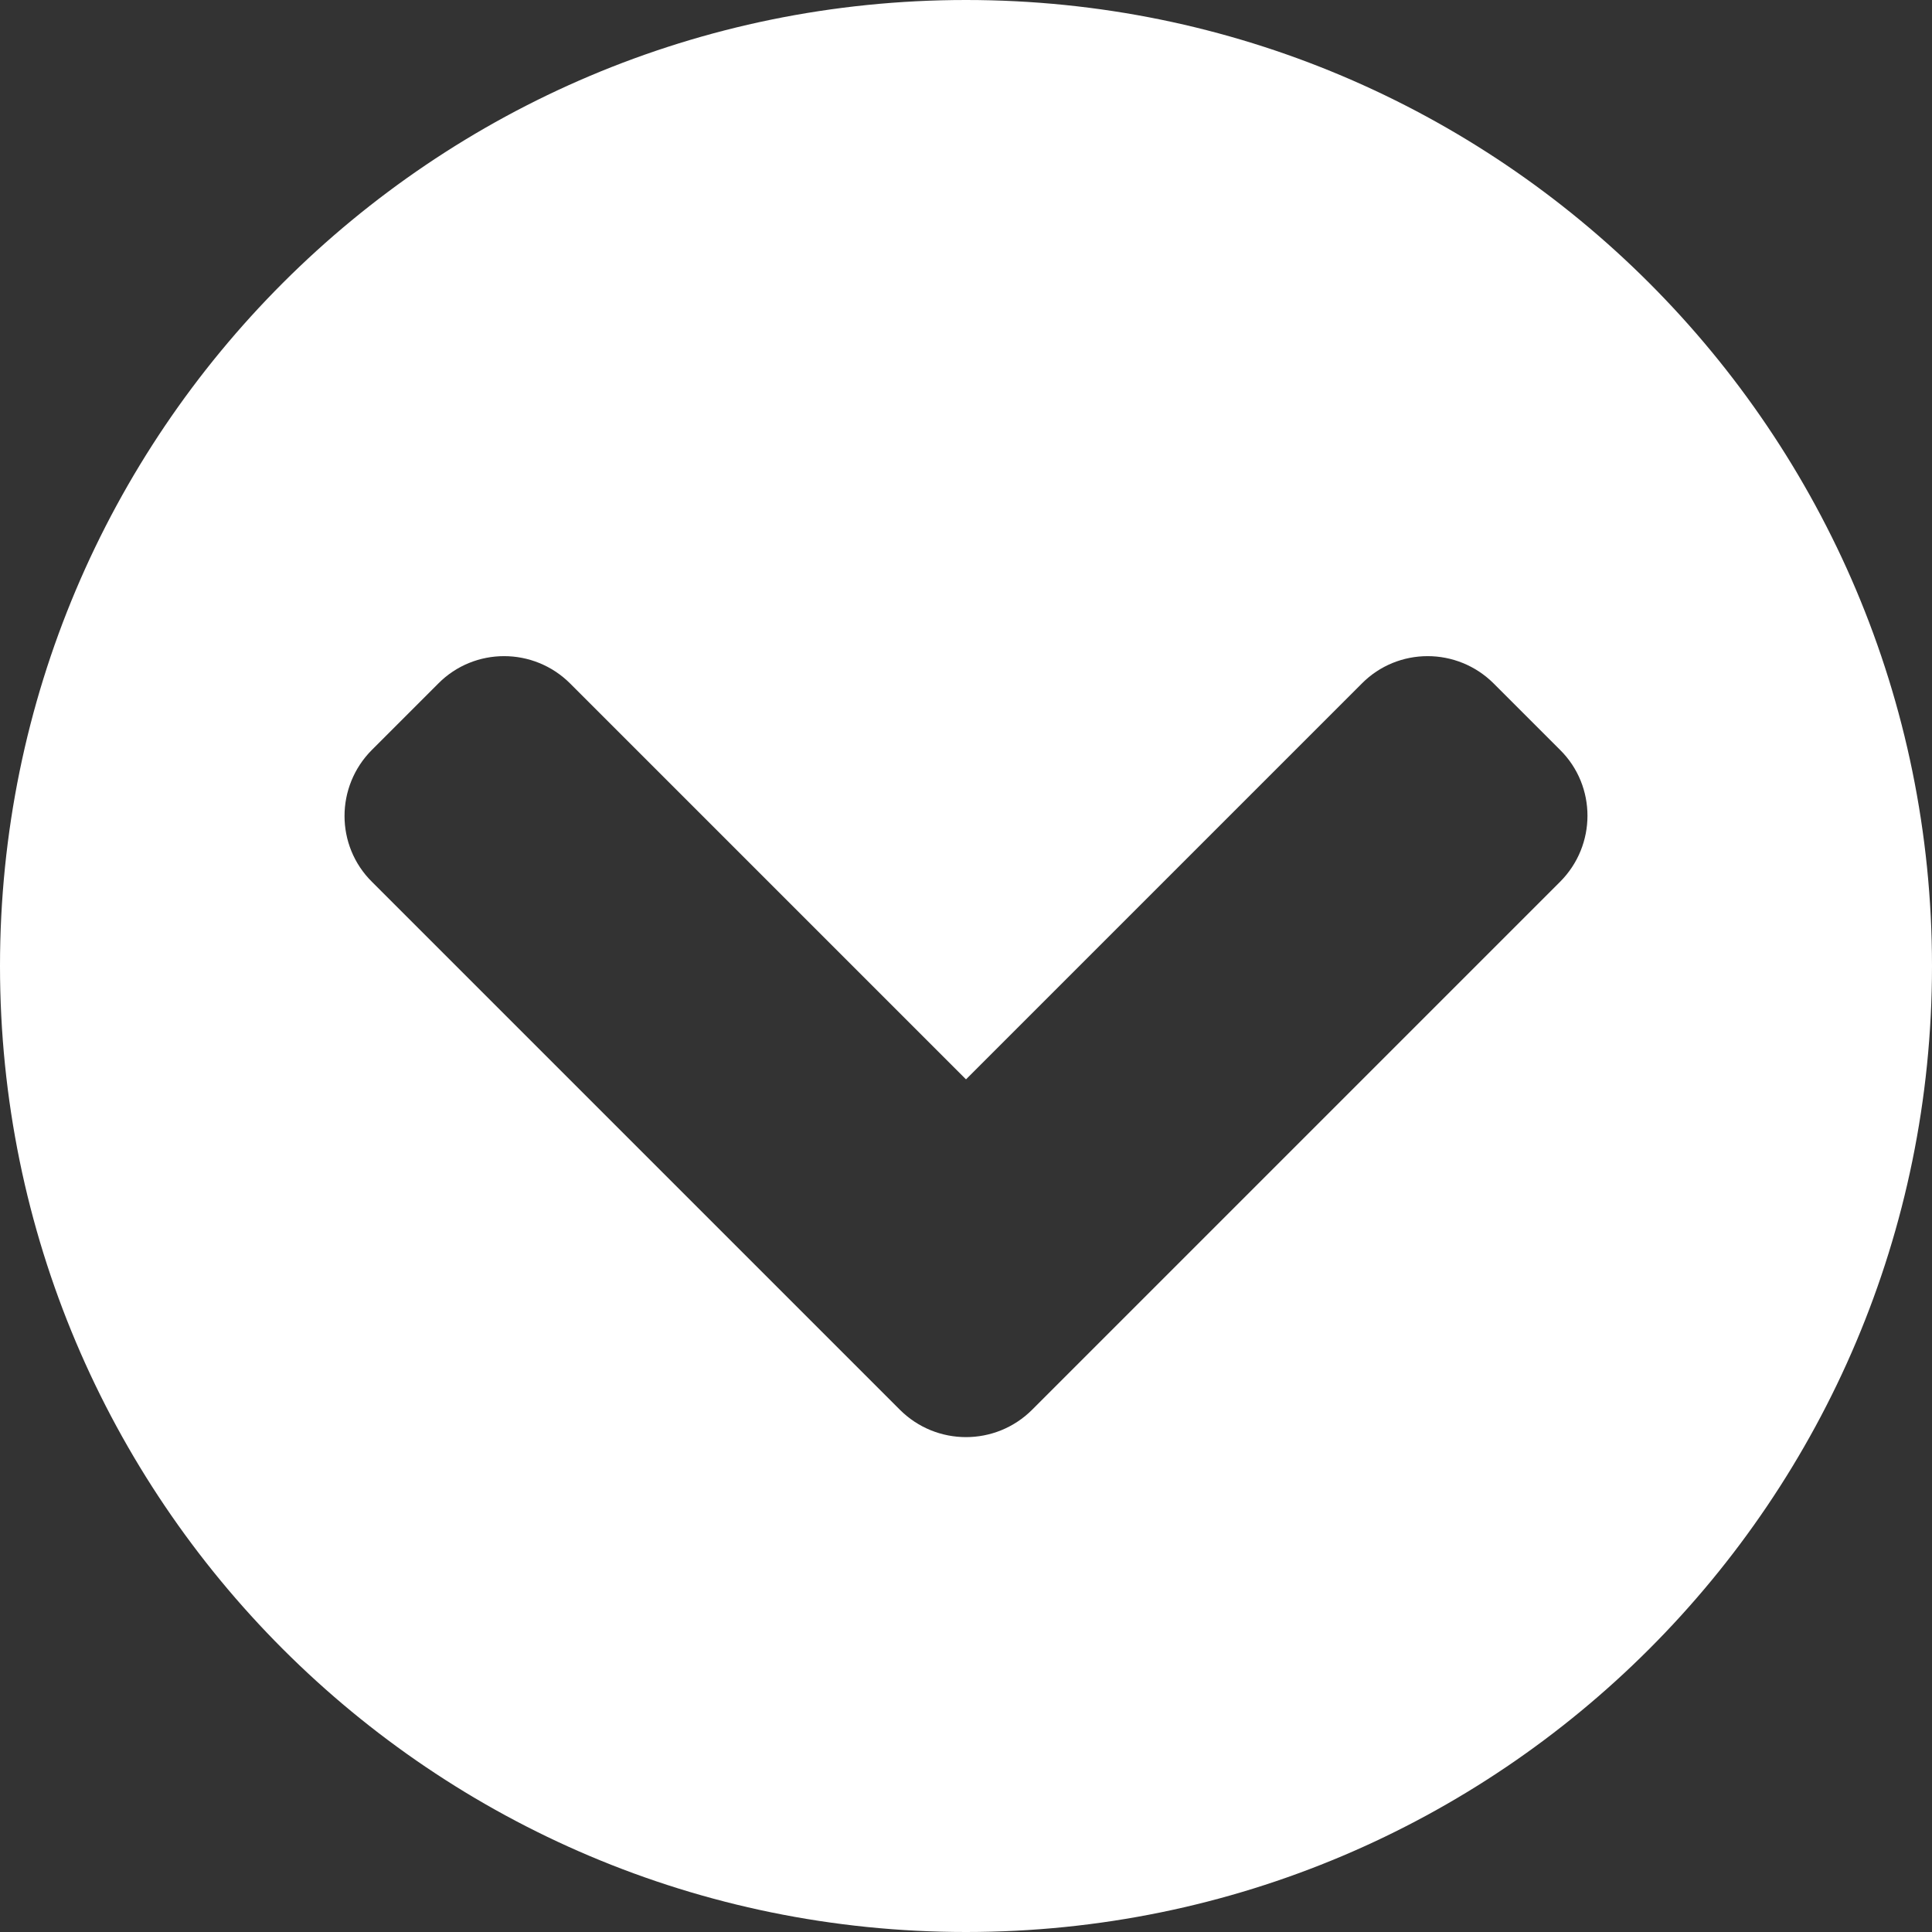
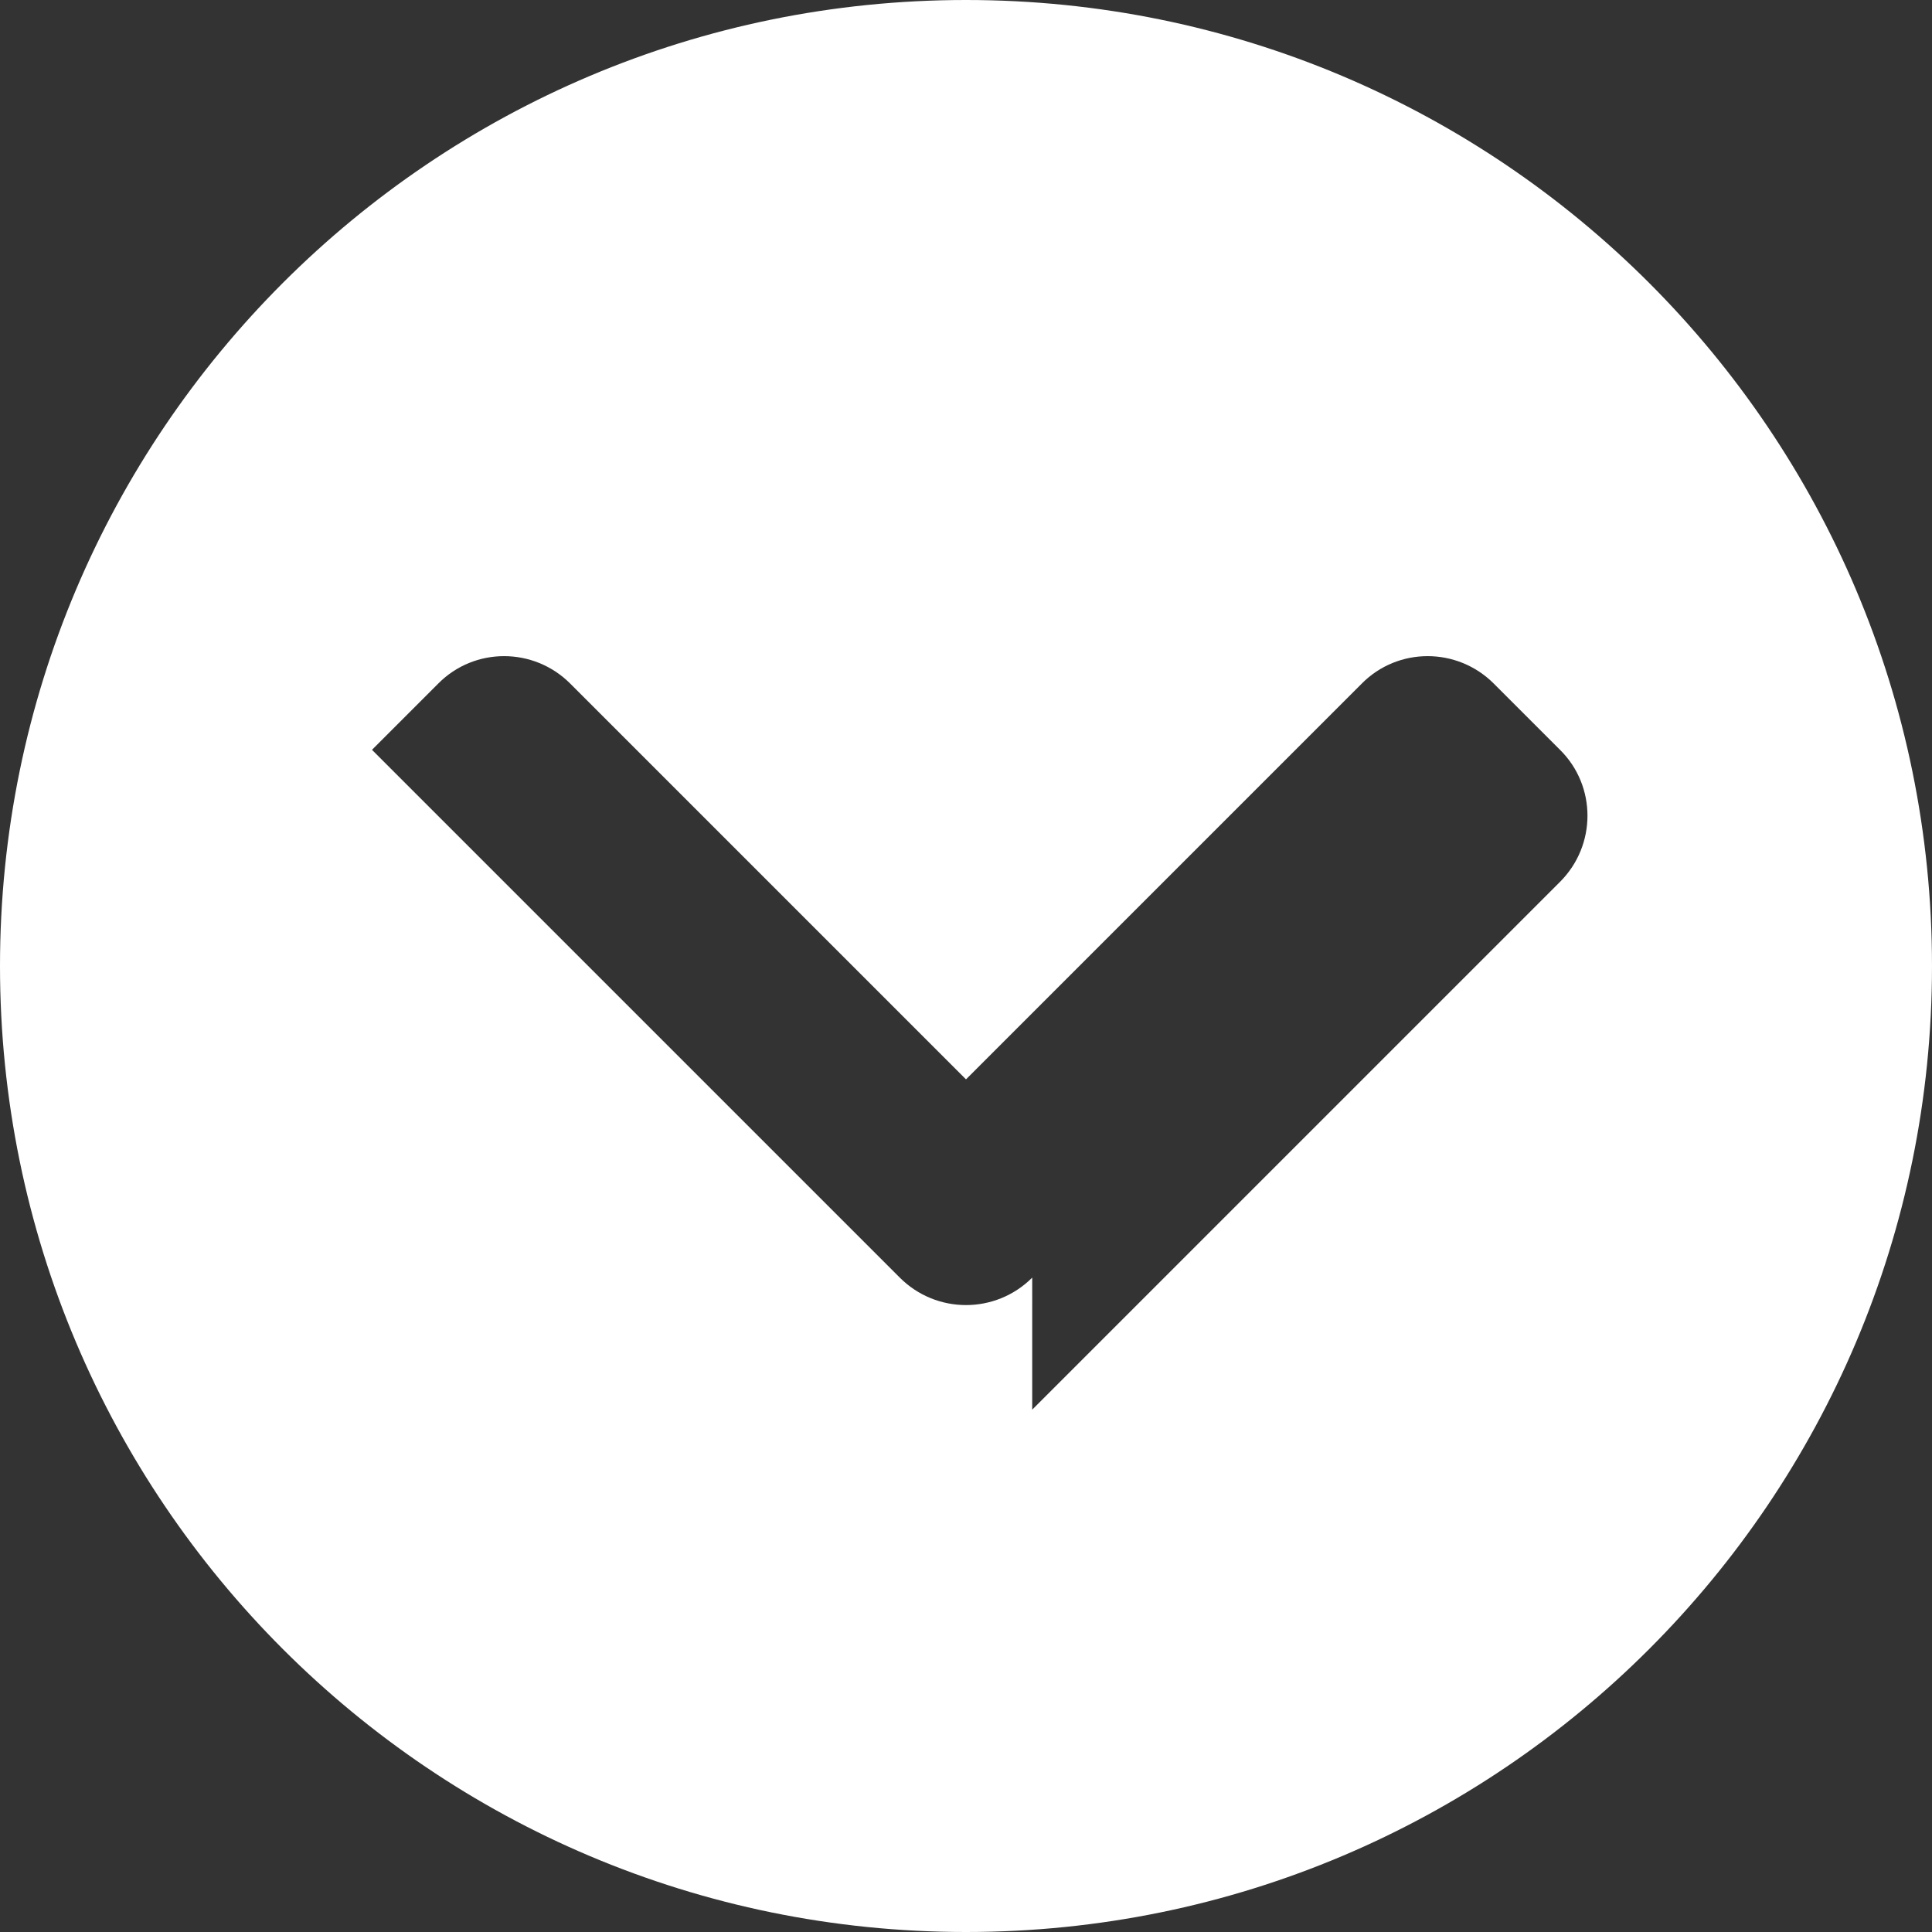
<svg xmlns="http://www.w3.org/2000/svg" id="Ebene_1" viewBox="0 0 496 496">
  <rect x="0" y="0" width="496" height="496" fill="#333333" stroke="none" />
  <defs>
    <style>.cls-1{fill:#fff;}</style>
  </defs>
-   <path class="cls-1" d="M496,248c0,137-111,248-248,248S0,385,0,248,111,0,248,0s248,111,248,248Zm-231,113.9l135.5-135.5c9.4-9.4,9.4-24.6,0-33.9l-17-17c-9.4-9.4-24.6-9.4-33.9,0l-101.6,101.6-101.6-101.6c-9.4-9.4-24.6-9.4-33.9,0l-17,17c-9.4,9.4-9.4,24.6,0,33.9l135.5,135.5c9.4,9.4,24.6,9.4,34,0Z" />
+   <path class="cls-1" d="M496,248c0,137-111,248-248,248S0,385,0,248,111,0,248,0s248,111,248,248Zm-231,113.9l135.5-135.5c9.4-9.4,9.4-24.6,0-33.9l-17-17c-9.4-9.4-24.6-9.4-33.9,0l-101.6,101.6-101.6-101.6c-9.4-9.4-24.6-9.4-33.9,0l-17,17l135.5,135.5c9.4,9.4,24.6,9.4,34,0Z" />
</svg>